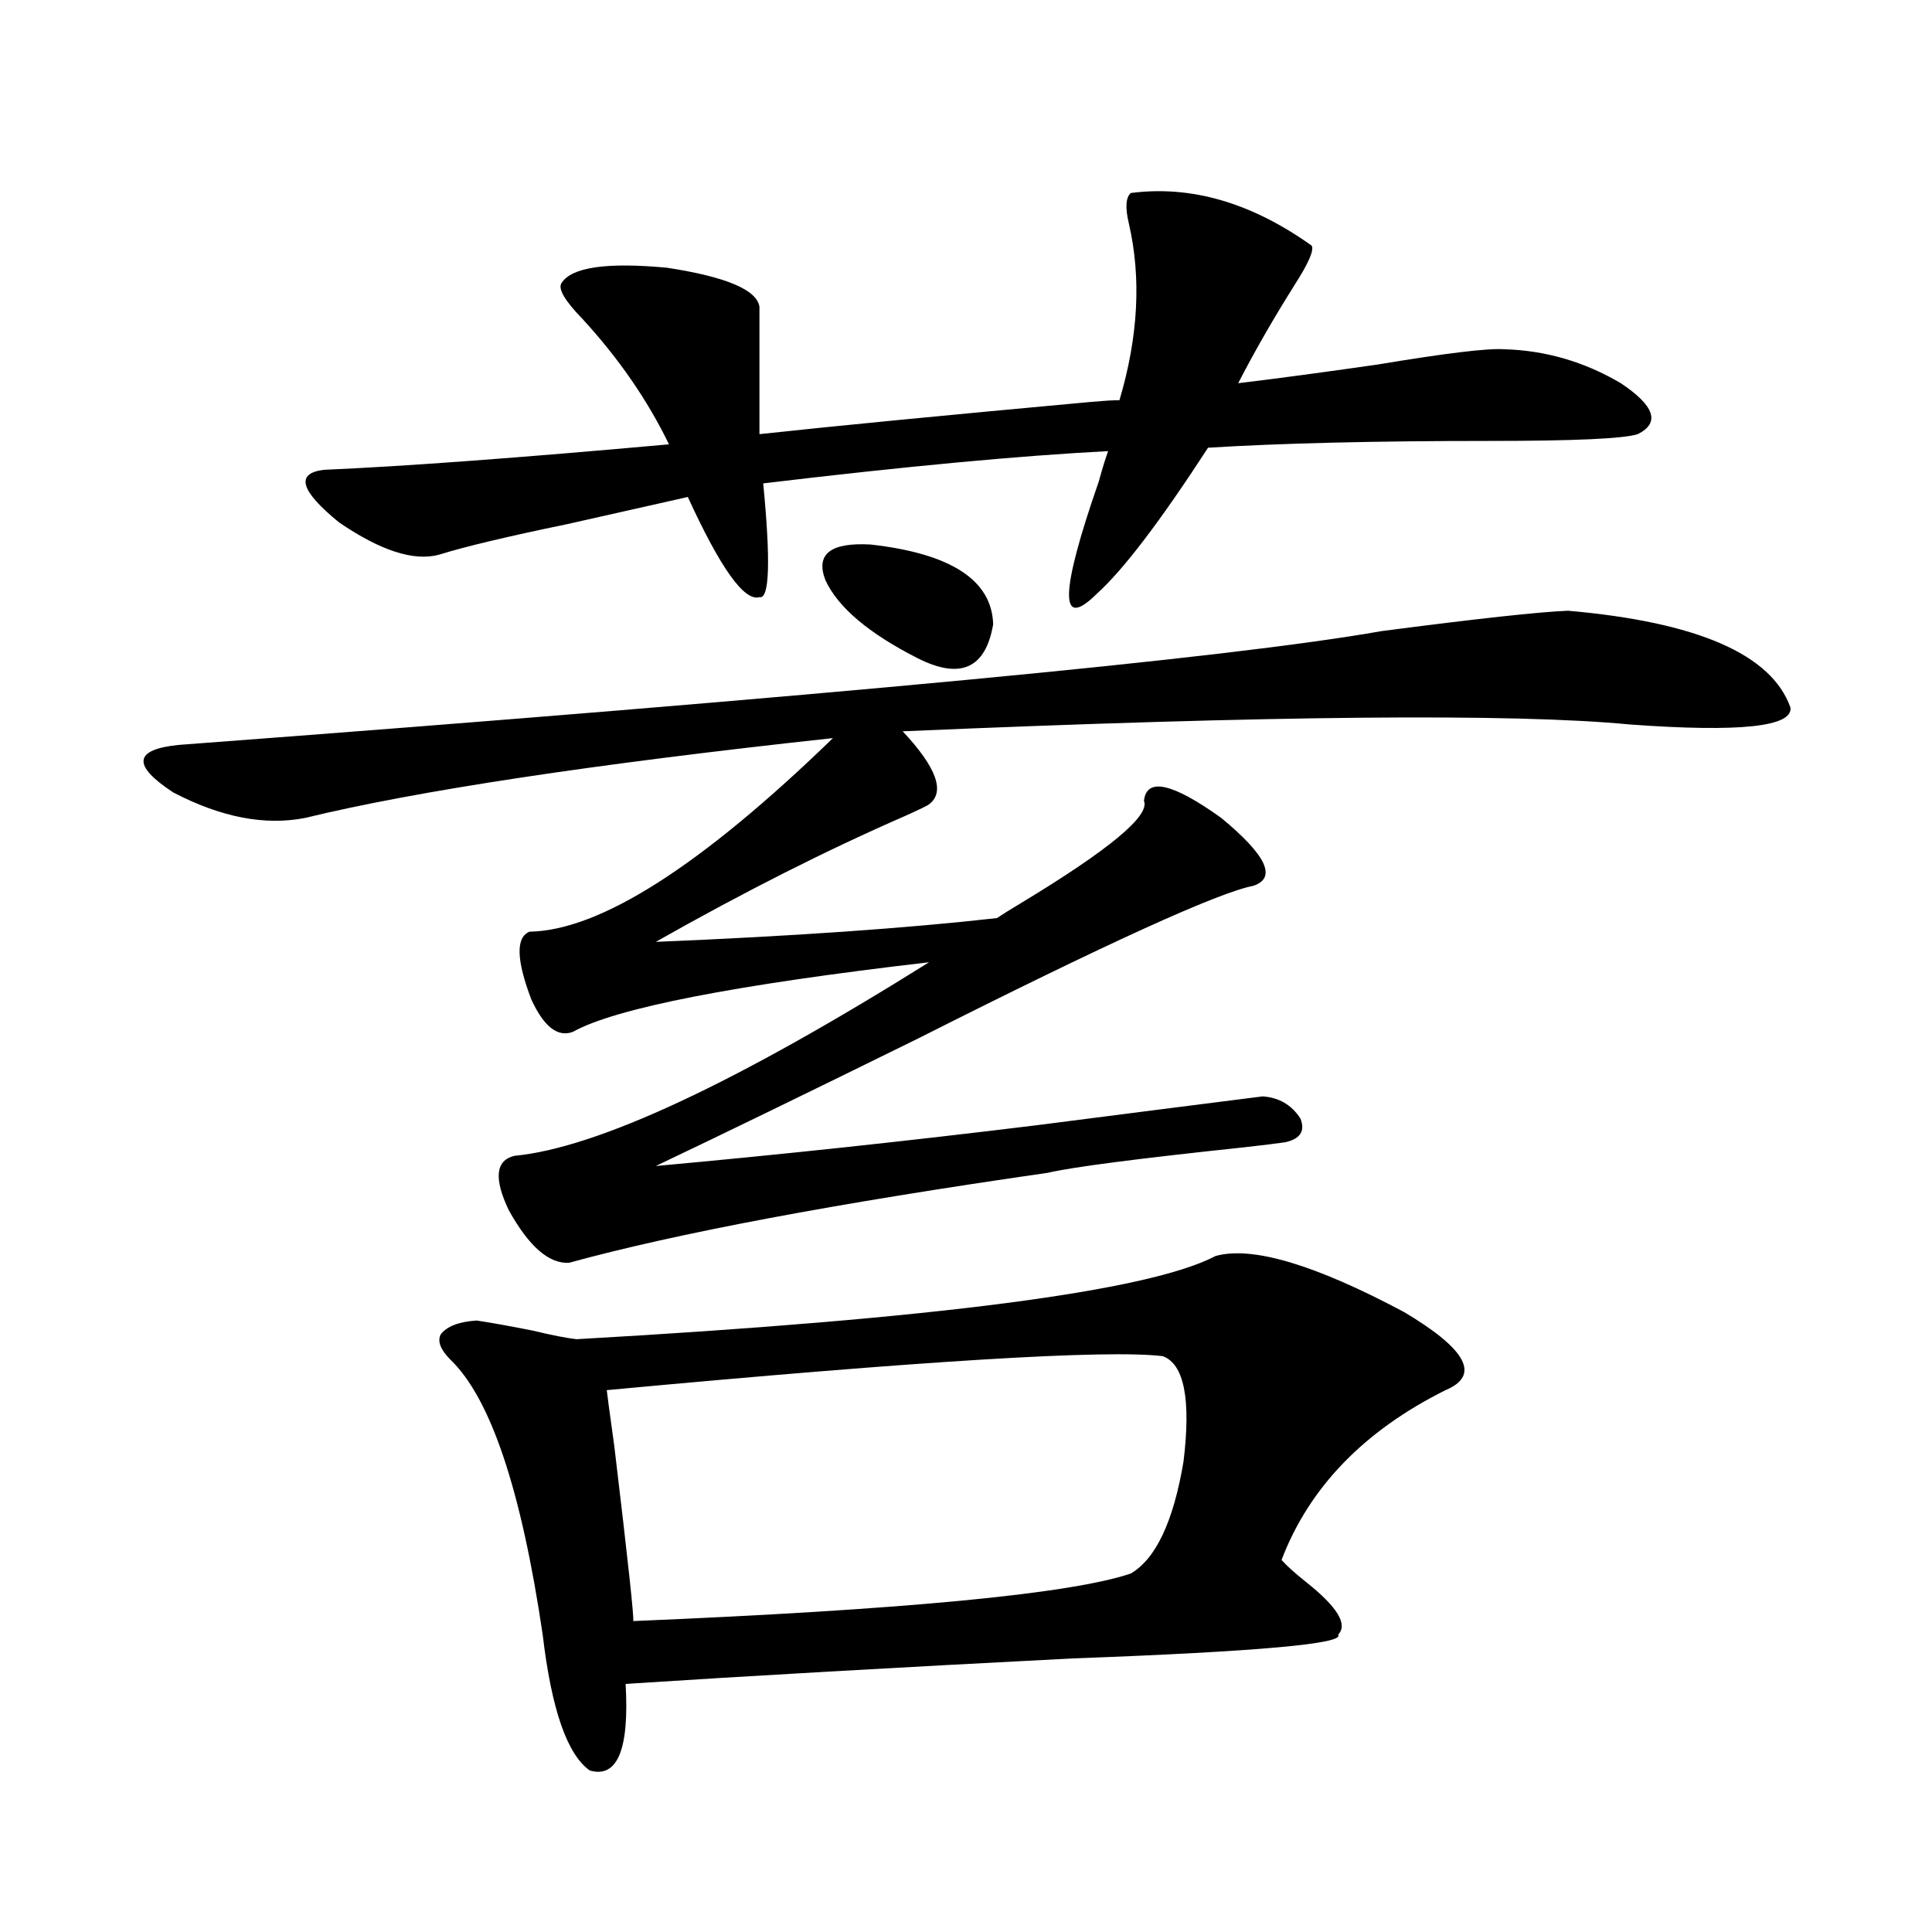
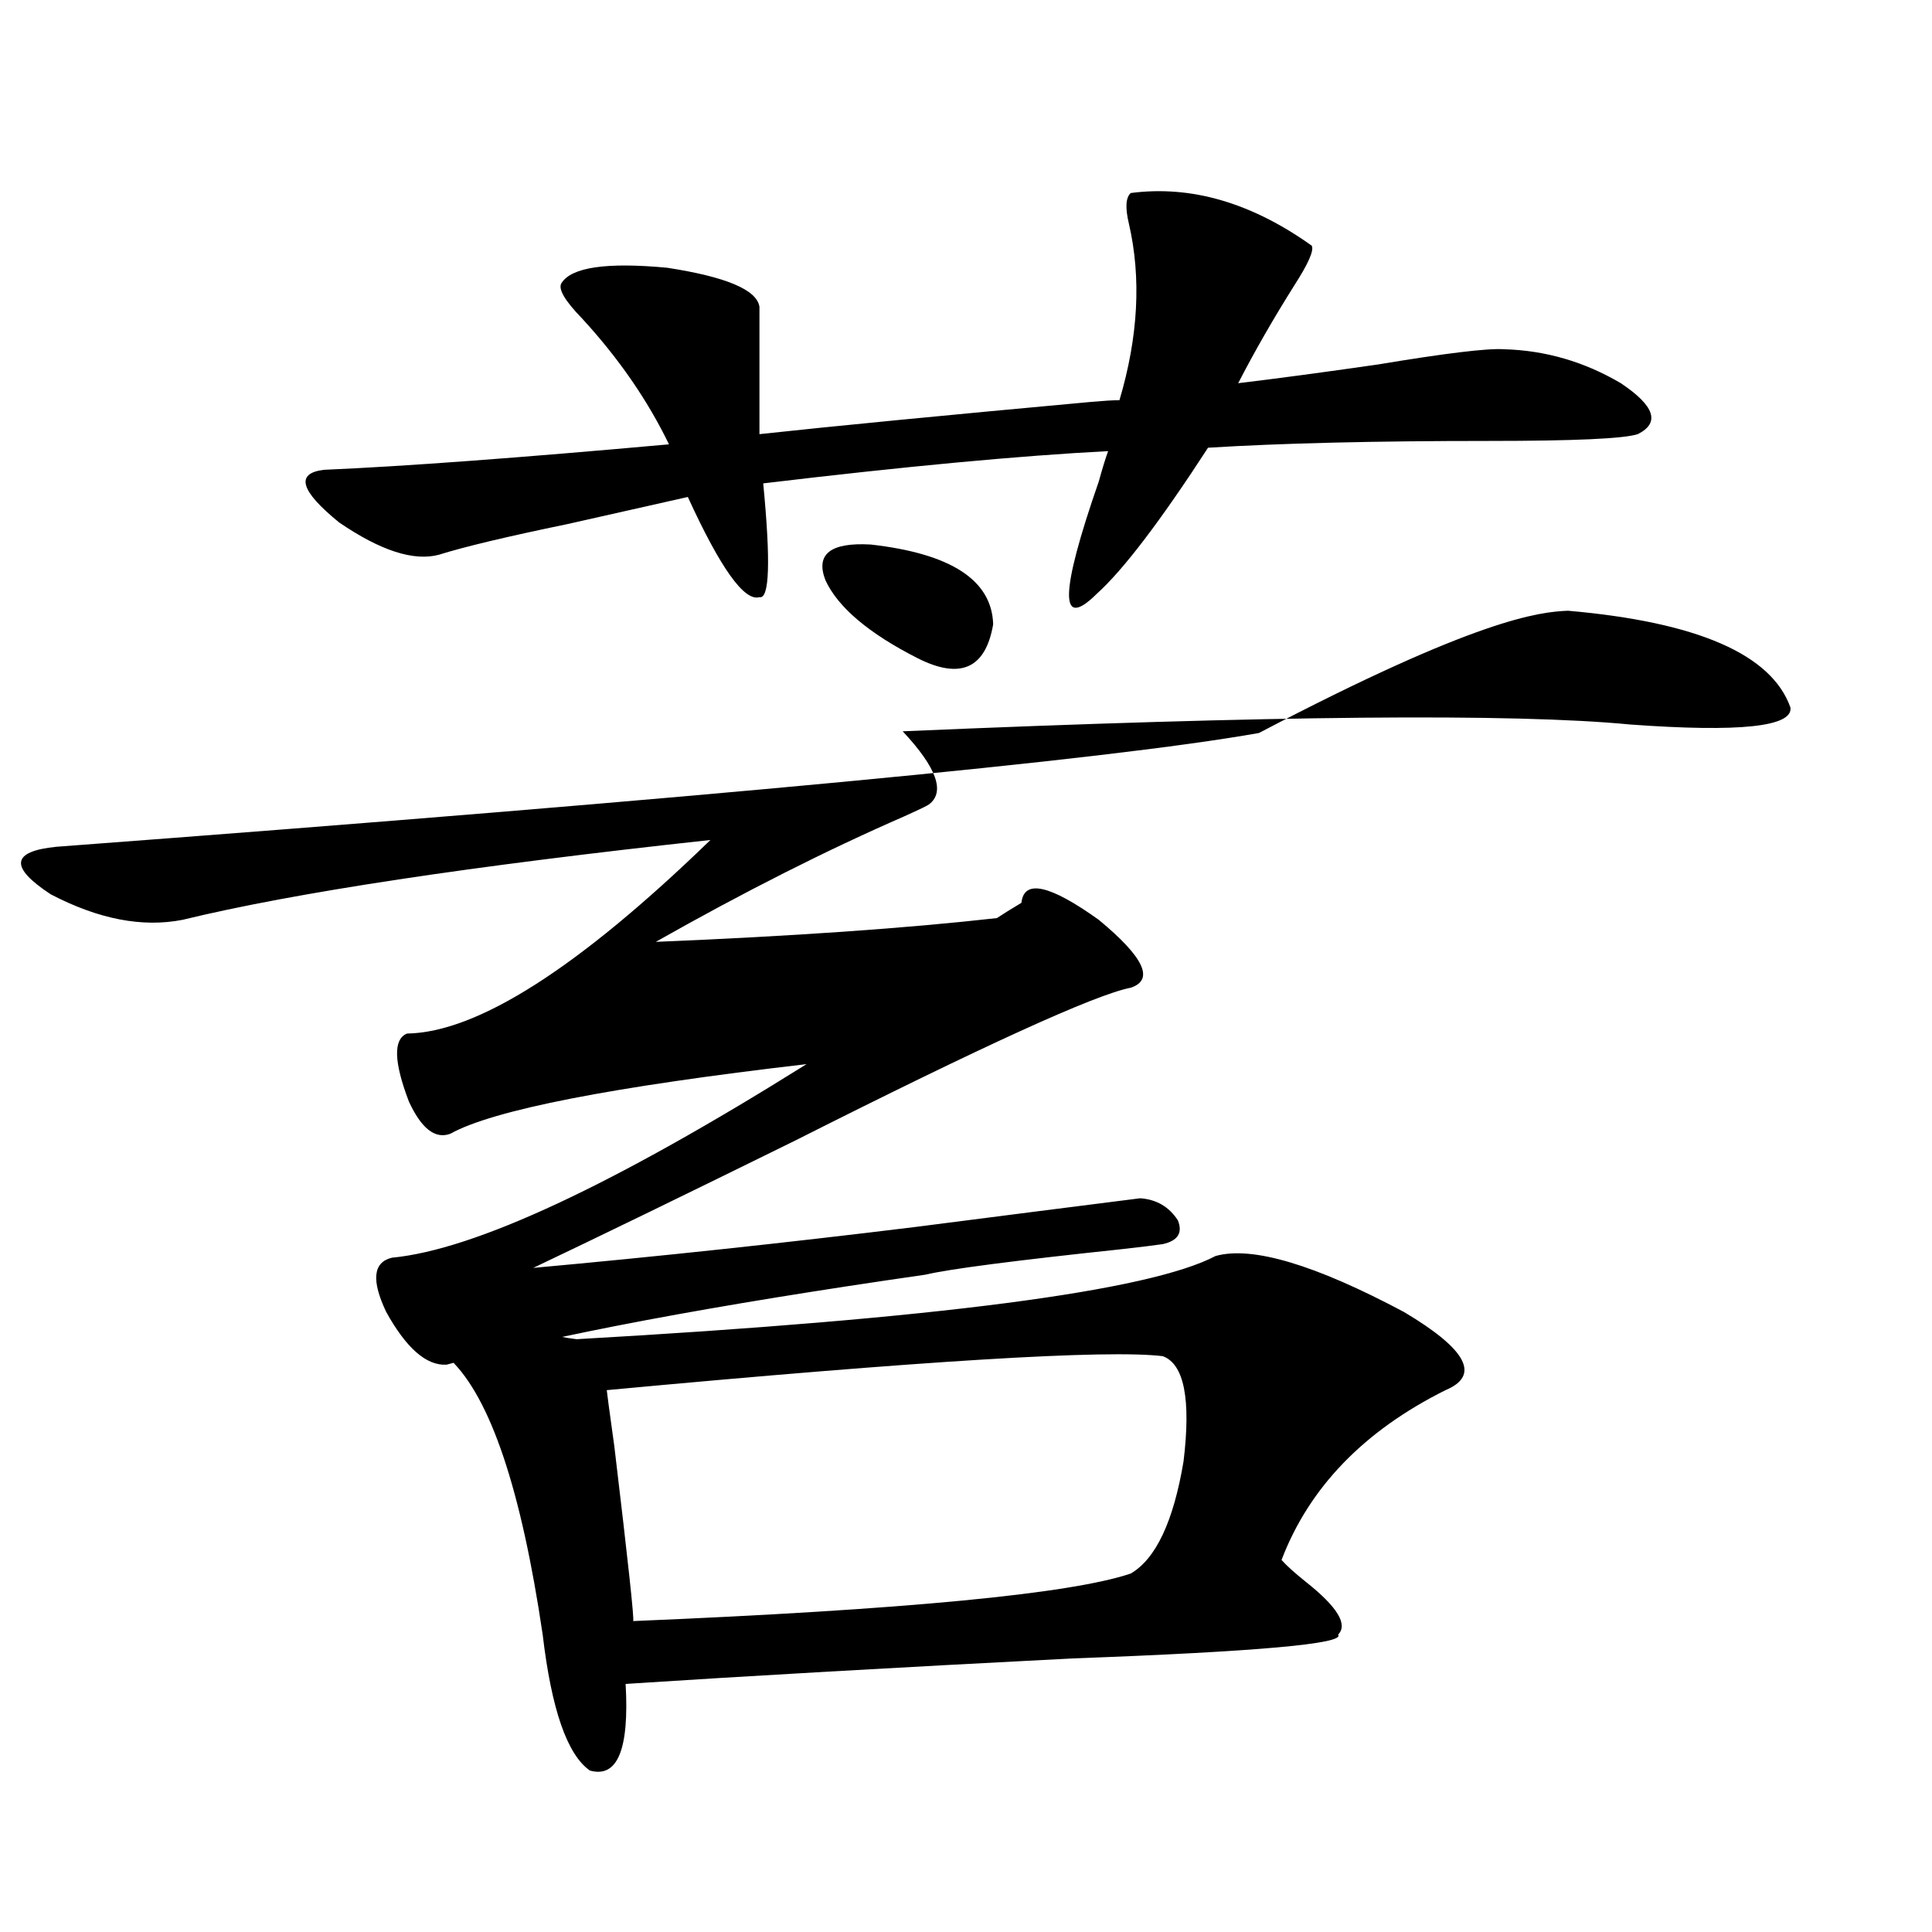
<svg xmlns="http://www.w3.org/2000/svg" version="1.1" id="图层_1" x="0px" y="0px" width="1000px" height="1000px" viewBox="0 0 1000 1000" enable-background="new 0 0 1000 1000" xml:space="preserve">
-   <path d="M811.614,316.117c66.98,5.864,105.363,22.563,115.119,50.098c1.296,9.971-26.341,12.896-82.925,8.789  c-60.486-5.85-186.017-4.683-376.576,3.516c17.561,18.76,22.104,31.353,13.658,37.793c-0.655,0.591-4.878,2.637-12.683,6.152  c-40.334,17.578-83.26,39.263-128.777,65.039c70.883-2.925,129.753-7.031,176.581-12.305c2.592-1.758,6.829-4.395,12.683-7.91  c45.518-27.534,66.66-45.112,63.413-52.734c1.296-12.305,14.634-9.365,39.999,8.789c23.414,19.336,28.933,31.064,16.585,35.156  c-18.216,3.516-76.096,29.883-173.654,79.102c-55.943,27.549-101.141,49.521-135.606,65.918  c64.389-5.85,130.073-12.881,197.068-21.094c45.518-5.85,84.541-10.835,117.07-14.941c8.445,0.591,14.954,4.395,19.512,11.426  c2.592,6.455,0,10.547-7.805,12.305c-3.902,0.591-11.066,1.47-21.463,2.637c-55.288,5.864-89.113,10.259-101.461,13.184  c-109.921,15.82-192.525,31.353-247.799,46.582c-10.411,0.591-20.822-8.486-31.219-27.246c-7.805-16.396-6.829-25.776,2.927-28.125  c42.926-4.092,114.464-37.49,214.629-100.195c-100.82,11.729-162.282,23.73-184.386,36.035c-7.805,2.939-14.969-2.637-21.463-16.699  c-7.805-20.503-8.14-32.217-0.976-35.156c36.417-0.576,88.778-33.975,157.069-100.195  c-124.234,13.486-215.284,27.246-273.164,41.309c-20.822,4.106-43.581-0.288-68.291-13.184  c-21.463-14.063-20.487-22.261,2.927-24.609c335.602-25.186,543.066-44.824,622.424-58.887  C764.451,320.224,796.646,316.708,811.614,316.117z M585.278,99.906c31.219-4.092,62.438,4.985,93.656,27.246  c1.296,2.349-1.631,9.092-8.78,20.215c-11.066,17.578-20.822,34.58-29.268,50.977c19.512-2.334,43.566-5.562,72.193-9.668  c35.121-5.85,56.904-8.486,65.364-7.91c21.463,0.591,41.615,6.455,60.486,17.578c17.561,11.729,20.487,20.518,8.78,26.367  c-7.164,2.349-32.85,3.516-77.071,3.516c-59.19,0-107.649,1.182-145.362,3.516c-24.725,38.096-43.901,63.281-57.56,75.586  c-19.512,19.336-19.191,0,0.976-58.008c1.951-7.031,3.567-12.305,4.878-15.82c-45.532,2.349-105.043,7.91-178.532,16.699  c3.902,40.43,3.247,60.068-1.951,58.887c-7.805,2.349-20.167-14.941-37.072-51.855c-18.216,4.106-39.023,8.789-62.438,14.063  c-31.219,6.455-53.337,11.729-66.34,15.82c-13.018,3.516-30.243-2.046-51.706-16.699c-20.167-16.396-22.773-25.488-7.805-27.246  c40.975-1.758,100.485-6.152,178.532-13.184c-11.066-22.852-26.021-44.521-44.877-65.039c-9.115-9.365-12.683-15.518-10.731-18.457  c5.198-8.198,23.414-10.835,54.633-7.91c30.563,4.697,46.493,11.426,47.804,20.215v65.918c37.713-4.092,94.952-9.668,171.703-16.699  c6.494-0.576,11.372-0.879,14.634-0.879c9.756-32.808,11.372-63.281,4.878-91.406C582.352,107.528,582.672,102.255,585.278,99.906z   M629.18,650.102c18.856-5.273,51.371,4.395,97.559,29.004c32.515,19.336,39.664,32.822,21.463,40.43  c-42.285,21.094-70.577,50.4-84.876,87.891c2.592,2.939,6.829,6.743,12.683,11.426c16.25,12.882,21.783,21.973,16.585,27.246  c3.902,4.684-41.95,8.789-137.558,12.305c-91.064,4.684-168.136,9.078-231.214,13.184c1.951,33.976-4.237,48.917-18.536,44.824  c-11.707-8.212-19.847-31.641-24.39-70.313c-11.066-74.995-26.996-122.456-47.804-142.383c-5.213-5.273-6.829-9.668-4.878-13.184  c3.247-4.092,9.421-6.44,18.536-7.031c7.805,1.182,17.561,2.939,29.268,5.273c9.756,2.349,17.226,3.818,22.438,4.395  C484.458,682.621,594.699,668.271,629.18,650.102z M601.863,701.957c-28.627-3.516-124.555,2.349-287.798,17.578  c0,0.591,1.296,10.259,3.902,29.004c7.149,59.766,10.396,89.938,9.756,90.527c140.484-5.863,226.336-14.063,257.555-24.609  c13.003-7.607,22.104-26.943,27.316-58.008C616.497,724.232,612.915,706.063,601.863,701.957z M450.647,281.84  c41.615,4.697,62.758,18.457,63.413,41.309c-3.902,22.852-16.92,28.716-39.023,17.578c-25.365-12.881-41.31-26.367-47.804-40.43  C422.021,286.825,429.825,280.673,450.647,281.84z" />
+   <path d="M811.614,316.117c66.98,5.864,105.363,22.563,115.119,50.098c1.296,9.971-26.341,12.896-82.925,8.789  c-60.486-5.85-186.017-4.683-376.576,3.516c17.561,18.76,22.104,31.353,13.658,37.793c-0.655,0.591-4.878,2.637-12.683,6.152  c-40.334,17.578-83.26,39.263-128.777,65.039c70.883-2.925,129.753-7.031,176.581-12.305c2.592-1.758,6.829-4.395,12.683-7.91  c1.296-12.305,14.634-9.365,39.999,8.789c23.414,19.336,28.933,31.064,16.585,35.156  c-18.216,3.516-76.096,29.883-173.654,79.102c-55.943,27.549-101.141,49.521-135.606,65.918  c64.389-5.85,130.073-12.881,197.068-21.094c45.518-5.85,84.541-10.835,117.07-14.941c8.445,0.591,14.954,4.395,19.512,11.426  c2.592,6.455,0,10.547-7.805,12.305c-3.902,0.591-11.066,1.47-21.463,2.637c-55.288,5.864-89.113,10.259-101.461,13.184  c-109.921,15.82-192.525,31.353-247.799,46.582c-10.411,0.591-20.822-8.486-31.219-27.246c-7.805-16.396-6.829-25.776,2.927-28.125  c42.926-4.092,114.464-37.49,214.629-100.195c-100.82,11.729-162.282,23.73-184.386,36.035c-7.805,2.939-14.969-2.637-21.463-16.699  c-7.805-20.503-8.14-32.217-0.976-35.156c36.417-0.576,88.778-33.975,157.069-100.195  c-124.234,13.486-215.284,27.246-273.164,41.309c-20.822,4.106-43.581-0.288-68.291-13.184  c-21.463-14.063-20.487-22.261,2.927-24.609c335.602-25.186,543.066-44.824,622.424-58.887  C764.451,320.224,796.646,316.708,811.614,316.117z M585.278,99.906c31.219-4.092,62.438,4.985,93.656,27.246  c1.296,2.349-1.631,9.092-8.78,20.215c-11.066,17.578-20.822,34.58-29.268,50.977c19.512-2.334,43.566-5.562,72.193-9.668  c35.121-5.85,56.904-8.486,65.364-7.91c21.463,0.591,41.615,6.455,60.486,17.578c17.561,11.729,20.487,20.518,8.78,26.367  c-7.164,2.349-32.85,3.516-77.071,3.516c-59.19,0-107.649,1.182-145.362,3.516c-24.725,38.096-43.901,63.281-57.56,75.586  c-19.512,19.336-19.191,0,0.976-58.008c1.951-7.031,3.567-12.305,4.878-15.82c-45.532,2.349-105.043,7.91-178.532,16.699  c3.902,40.43,3.247,60.068-1.951,58.887c-7.805,2.349-20.167-14.941-37.072-51.855c-18.216,4.106-39.023,8.789-62.438,14.063  c-31.219,6.455-53.337,11.729-66.34,15.82c-13.018,3.516-30.243-2.046-51.706-16.699c-20.167-16.396-22.773-25.488-7.805-27.246  c40.975-1.758,100.485-6.152,178.532-13.184c-11.066-22.852-26.021-44.521-44.877-65.039c-9.115-9.365-12.683-15.518-10.731-18.457  c5.198-8.198,23.414-10.835,54.633-7.91c30.563,4.697,46.493,11.426,47.804,20.215v65.918c37.713-4.092,94.952-9.668,171.703-16.699  c6.494-0.576,11.372-0.879,14.634-0.879c9.756-32.808,11.372-63.281,4.878-91.406C582.352,107.528,582.672,102.255,585.278,99.906z   M629.18,650.102c18.856-5.273,51.371,4.395,97.559,29.004c32.515,19.336,39.664,32.822,21.463,40.43  c-42.285,21.094-70.577,50.4-84.876,87.891c2.592,2.939,6.829,6.743,12.683,11.426c16.25,12.882,21.783,21.973,16.585,27.246  c3.902,4.684-41.95,8.789-137.558,12.305c-91.064,4.684-168.136,9.078-231.214,13.184c1.951,33.976-4.237,48.917-18.536,44.824  c-11.707-8.212-19.847-31.641-24.39-70.313c-11.066-74.995-26.996-122.456-47.804-142.383c-5.213-5.273-6.829-9.668-4.878-13.184  c3.247-4.092,9.421-6.44,18.536-7.031c7.805,1.182,17.561,2.939,29.268,5.273c9.756,2.349,17.226,3.818,22.438,4.395  C484.458,682.621,594.699,668.271,629.18,650.102z M601.863,701.957c-28.627-3.516-124.555,2.349-287.798,17.578  c0,0.591,1.296,10.259,3.902,29.004c7.149,59.766,10.396,89.938,9.756,90.527c140.484-5.863,226.336-14.063,257.555-24.609  c13.003-7.607,22.104-26.943,27.316-58.008C616.497,724.232,612.915,706.063,601.863,701.957z M450.647,281.84  c41.615,4.697,62.758,18.457,63.413,41.309c-3.902,22.852-16.92,28.716-39.023,17.578c-25.365-12.881-41.31-26.367-47.804-40.43  C422.021,286.825,429.825,280.673,450.647,281.84z" />
</svg>